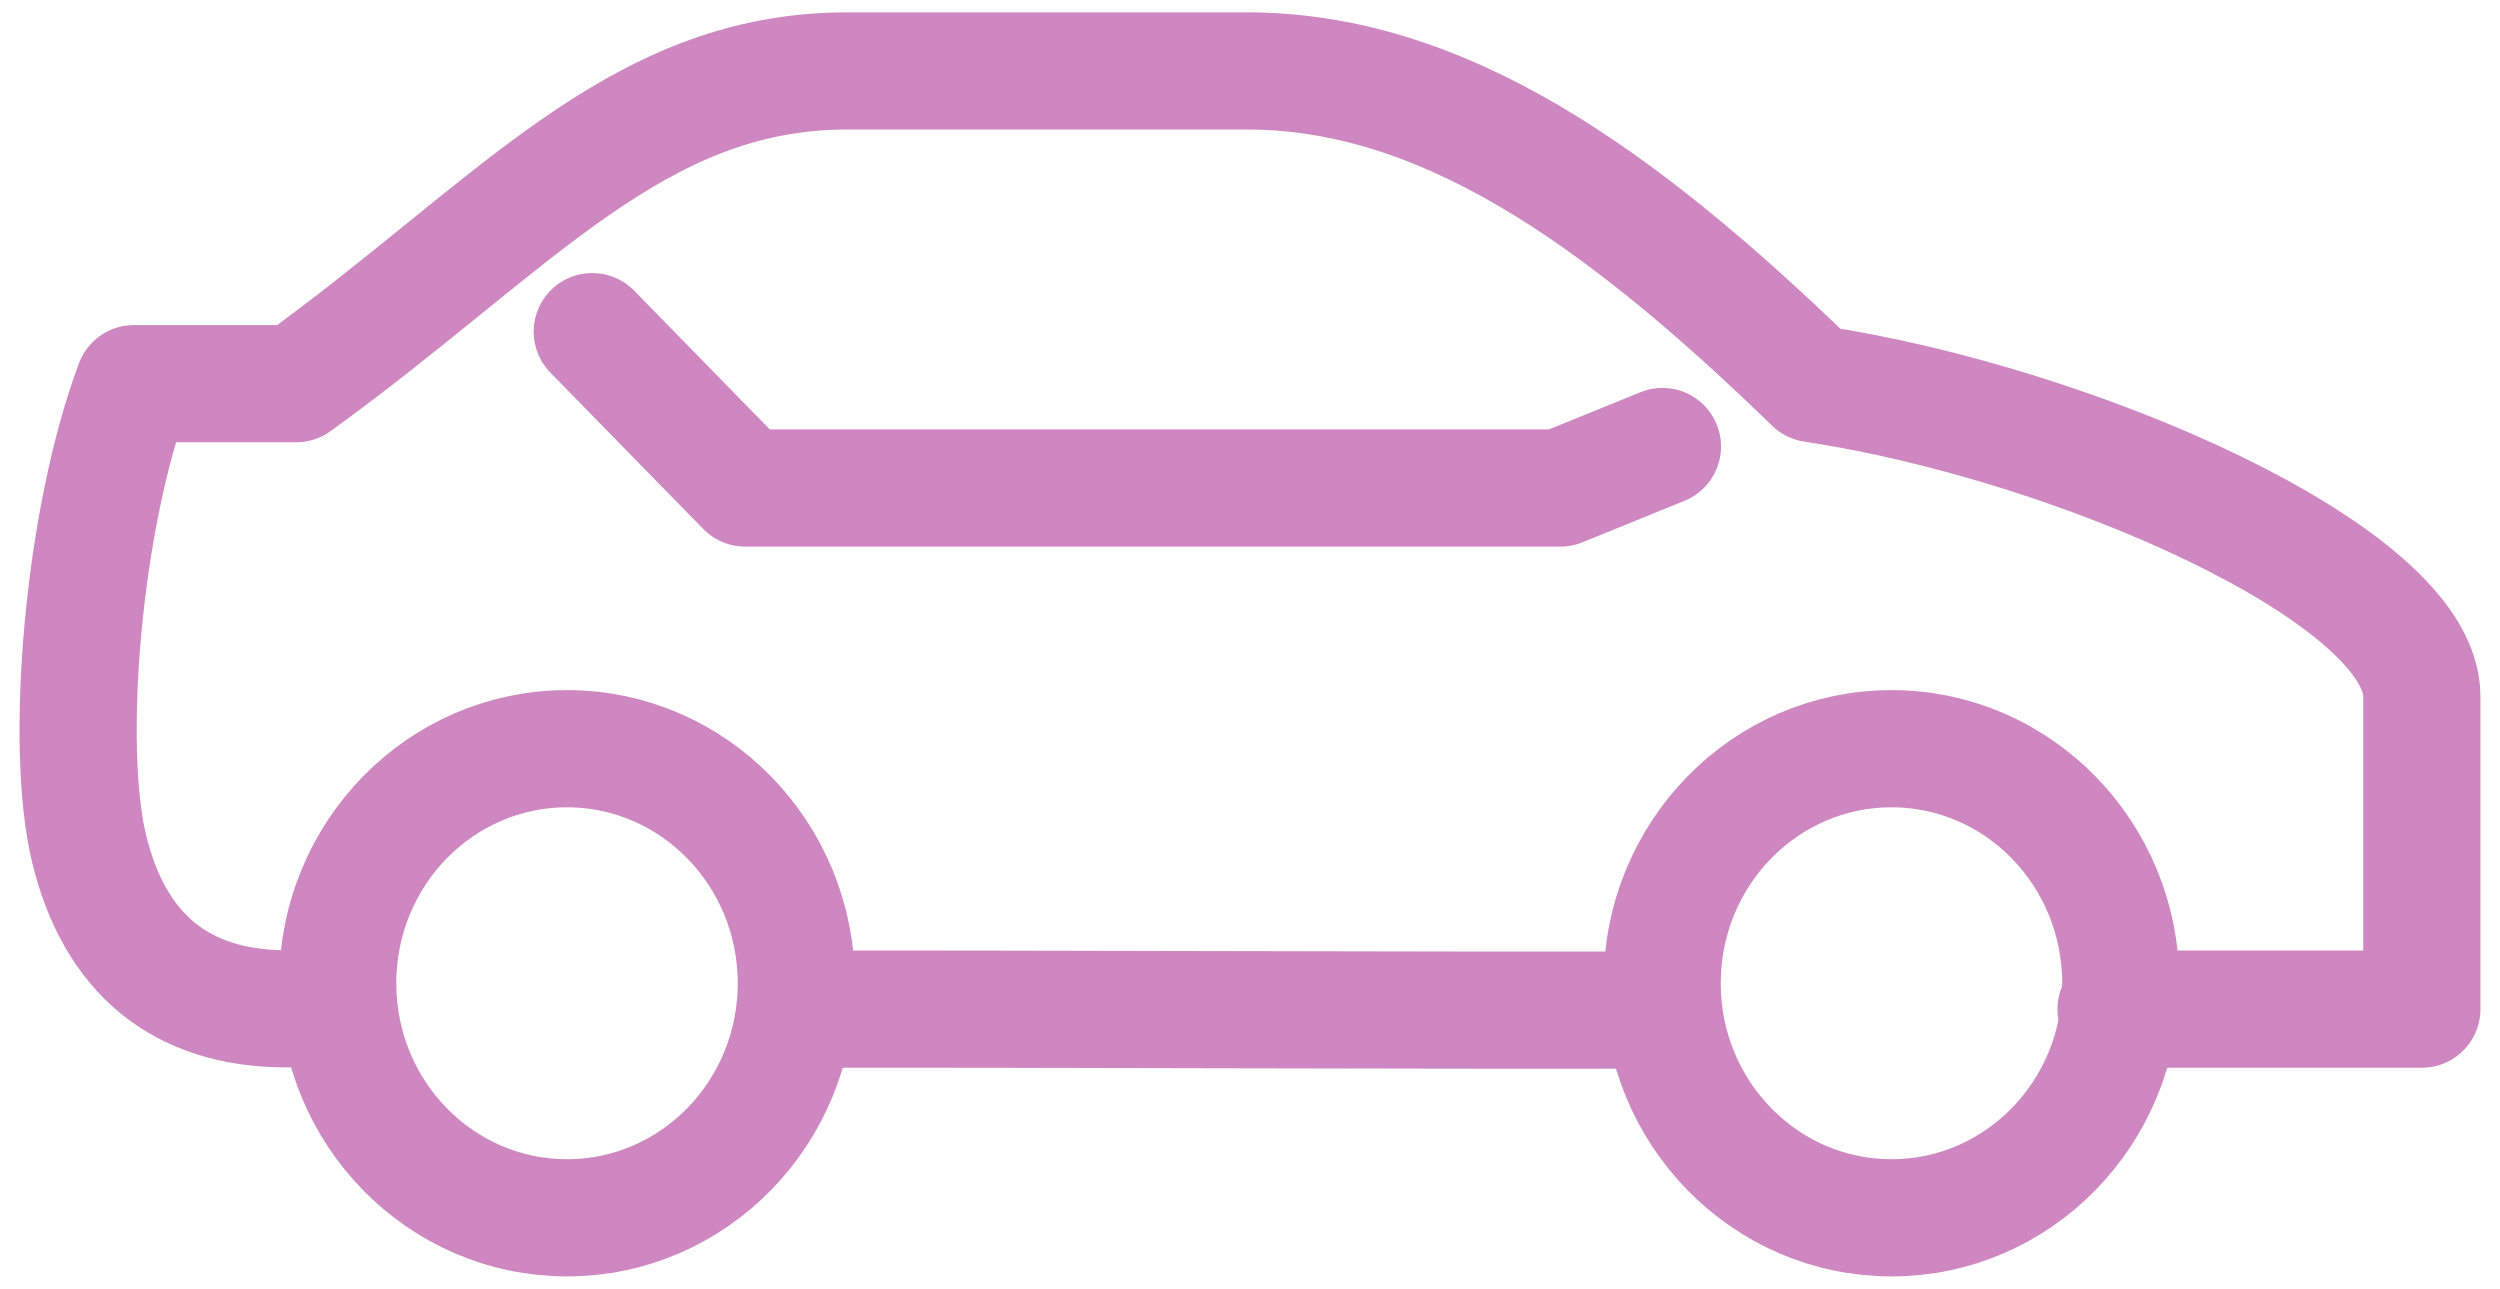
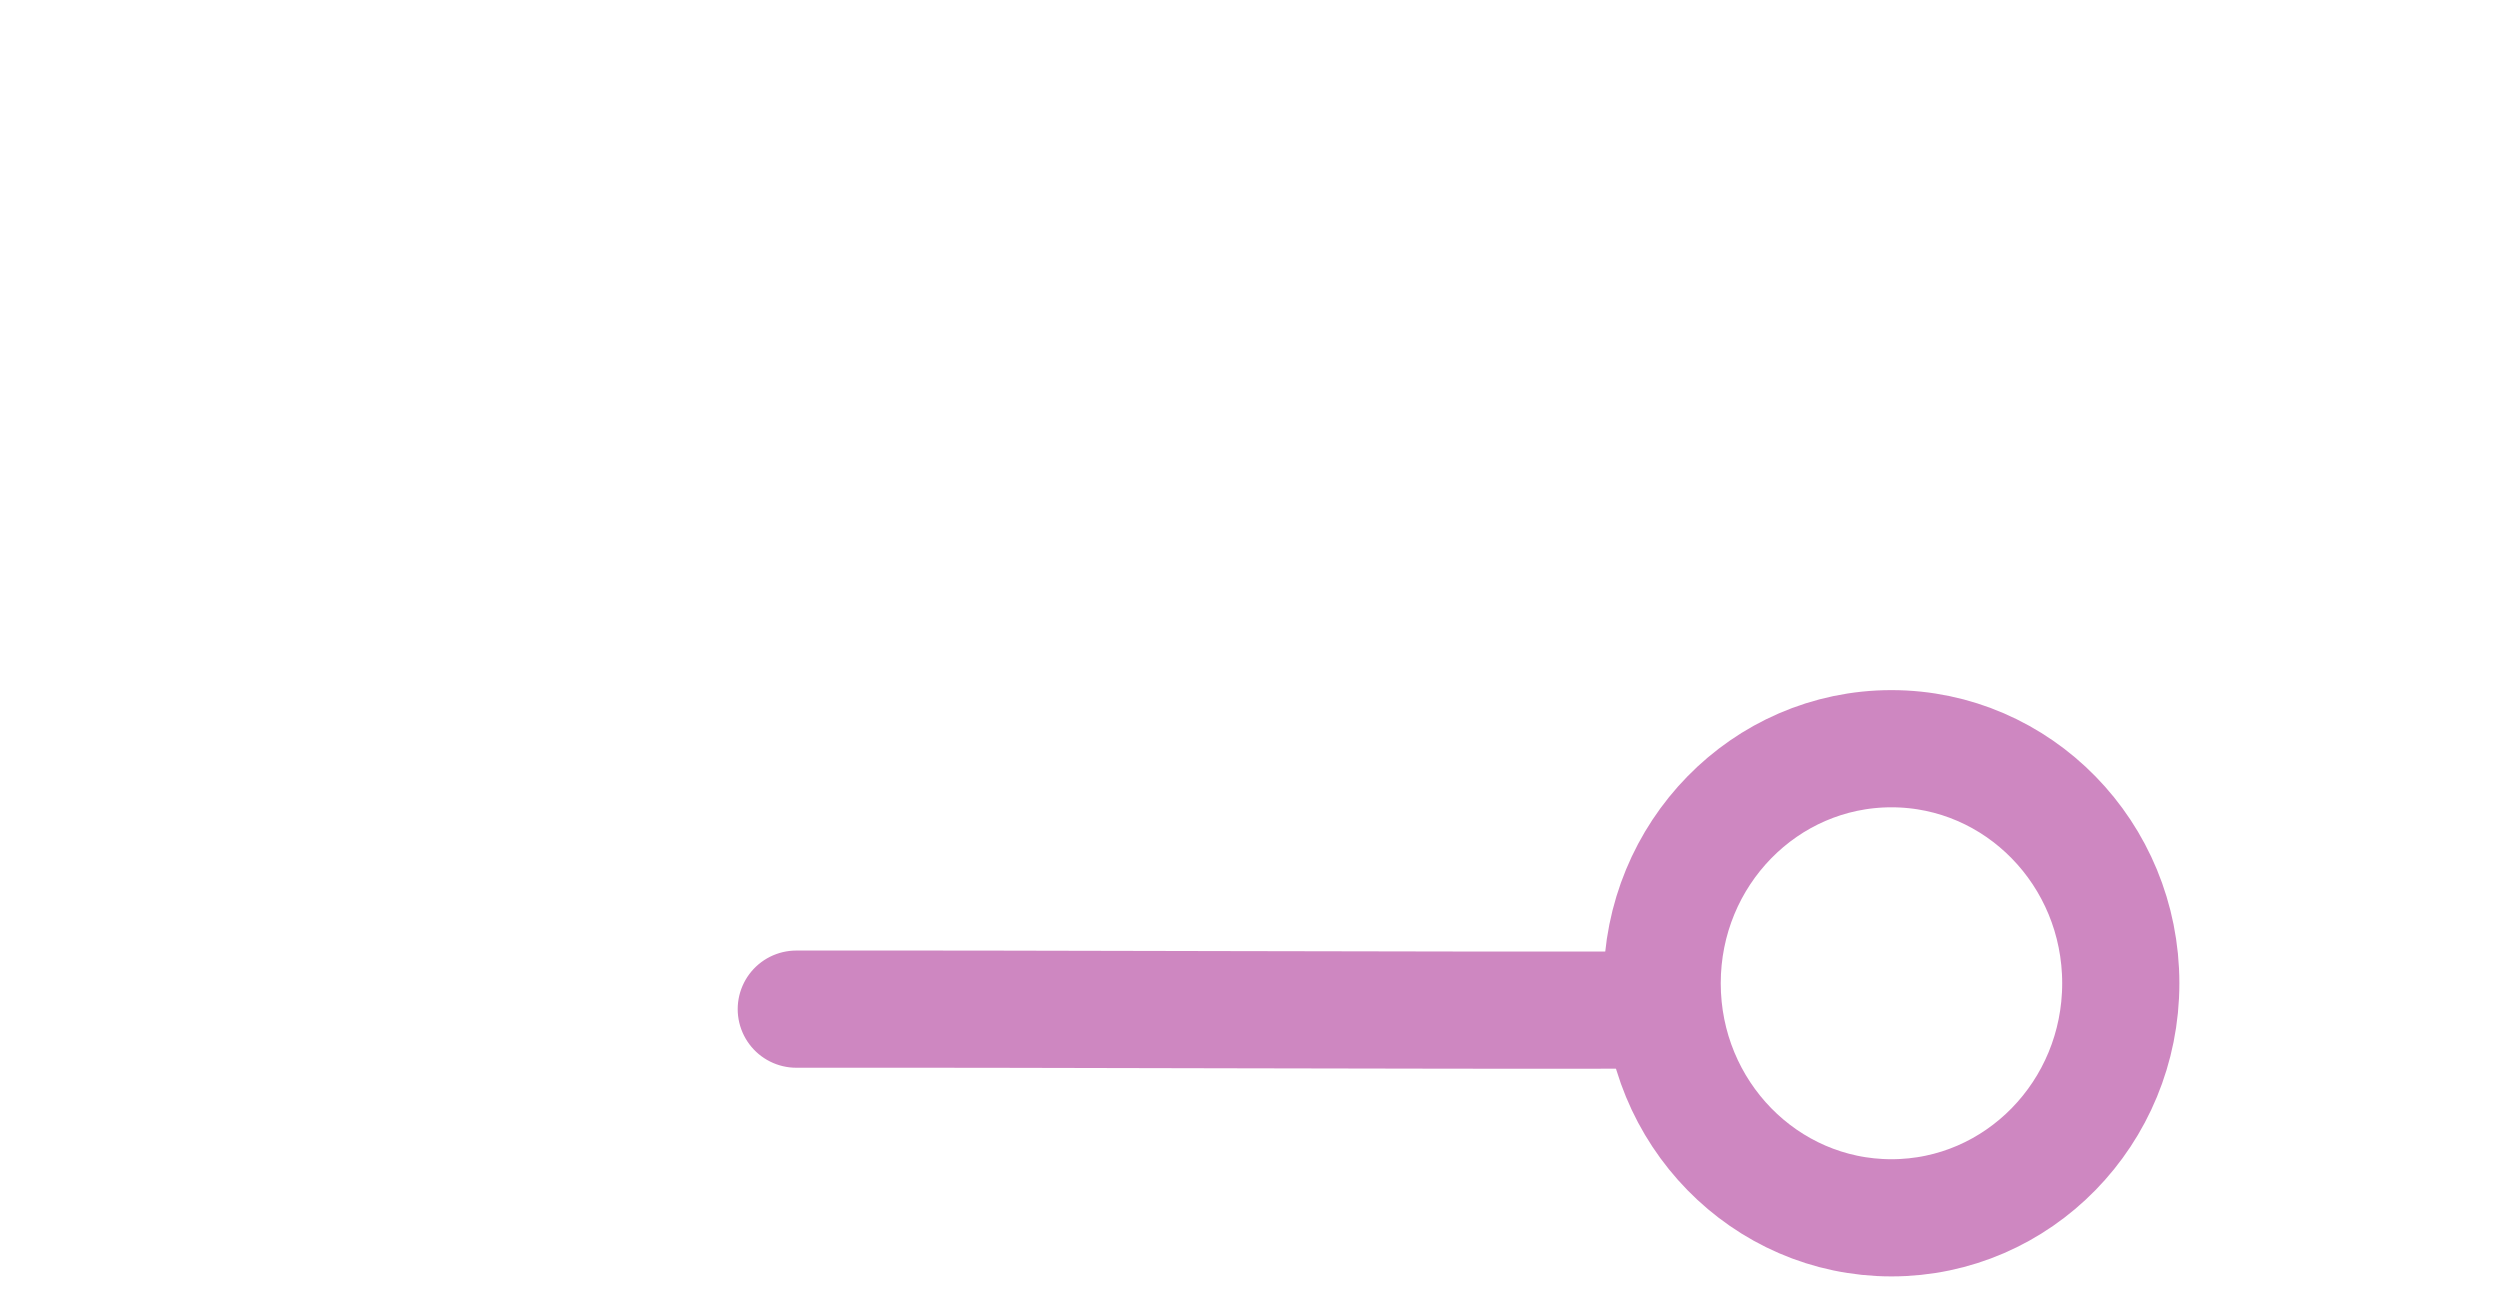
<svg xmlns="http://www.w3.org/2000/svg" width="64" height="33" viewBox="0 0 64 33" fill="none">
  <path d="M20.385 25.834C26.94 25.826 35.987 25.872 42.557 25.857" stroke="#CE87C1" stroke-width="3" stroke-linecap="round" stroke-linejoin="round" />
-   <path d="M54.171 25.834H61.999V17.828C61.999 14.71 53.087 10.822 46.411 9.822C41.346 4.903 36.853 1.816 31.916 1.816H21.687C16.253 1.816 13.13 5.819 7.583 9.822H3.428C2.126 13.278 1.637 19.082 2.284 21.738C2.932 24.394 4.61 25.826 7.342 25.826C7.53 25.826 8.524 25.826 8.524 25.826" stroke="#CE87C1" stroke-width="3" stroke-linecap="round" stroke-linejoin="round" />
-   <path d="M42.558 11.431L39.946 12.493H19.076L15.162 8.49" stroke="#CE87C1" stroke-width="3" stroke-linecap="round" stroke-linejoin="round" />
  <path d="M48.421 31.176C51.664 31.176 54.292 28.488 54.292 25.172C54.292 21.855 51.664 19.167 48.421 19.167C45.179 19.167 42.551 21.855 42.551 25.172C42.551 28.488 45.179 31.176 48.421 31.176Z" stroke="#CE87C1" stroke-width="3" stroke-linecap="round" stroke-linejoin="round" />
-   <path d="M14.515 31.176C17.757 31.176 20.386 28.488 20.386 25.172C20.386 21.855 17.757 19.167 14.515 19.167C11.273 19.167 8.645 21.855 8.645 25.172C8.645 28.488 11.273 31.176 14.515 31.176Z" stroke="#CE87C1" stroke-width="3" stroke-linecap="round" stroke-linejoin="round" />
</svg>